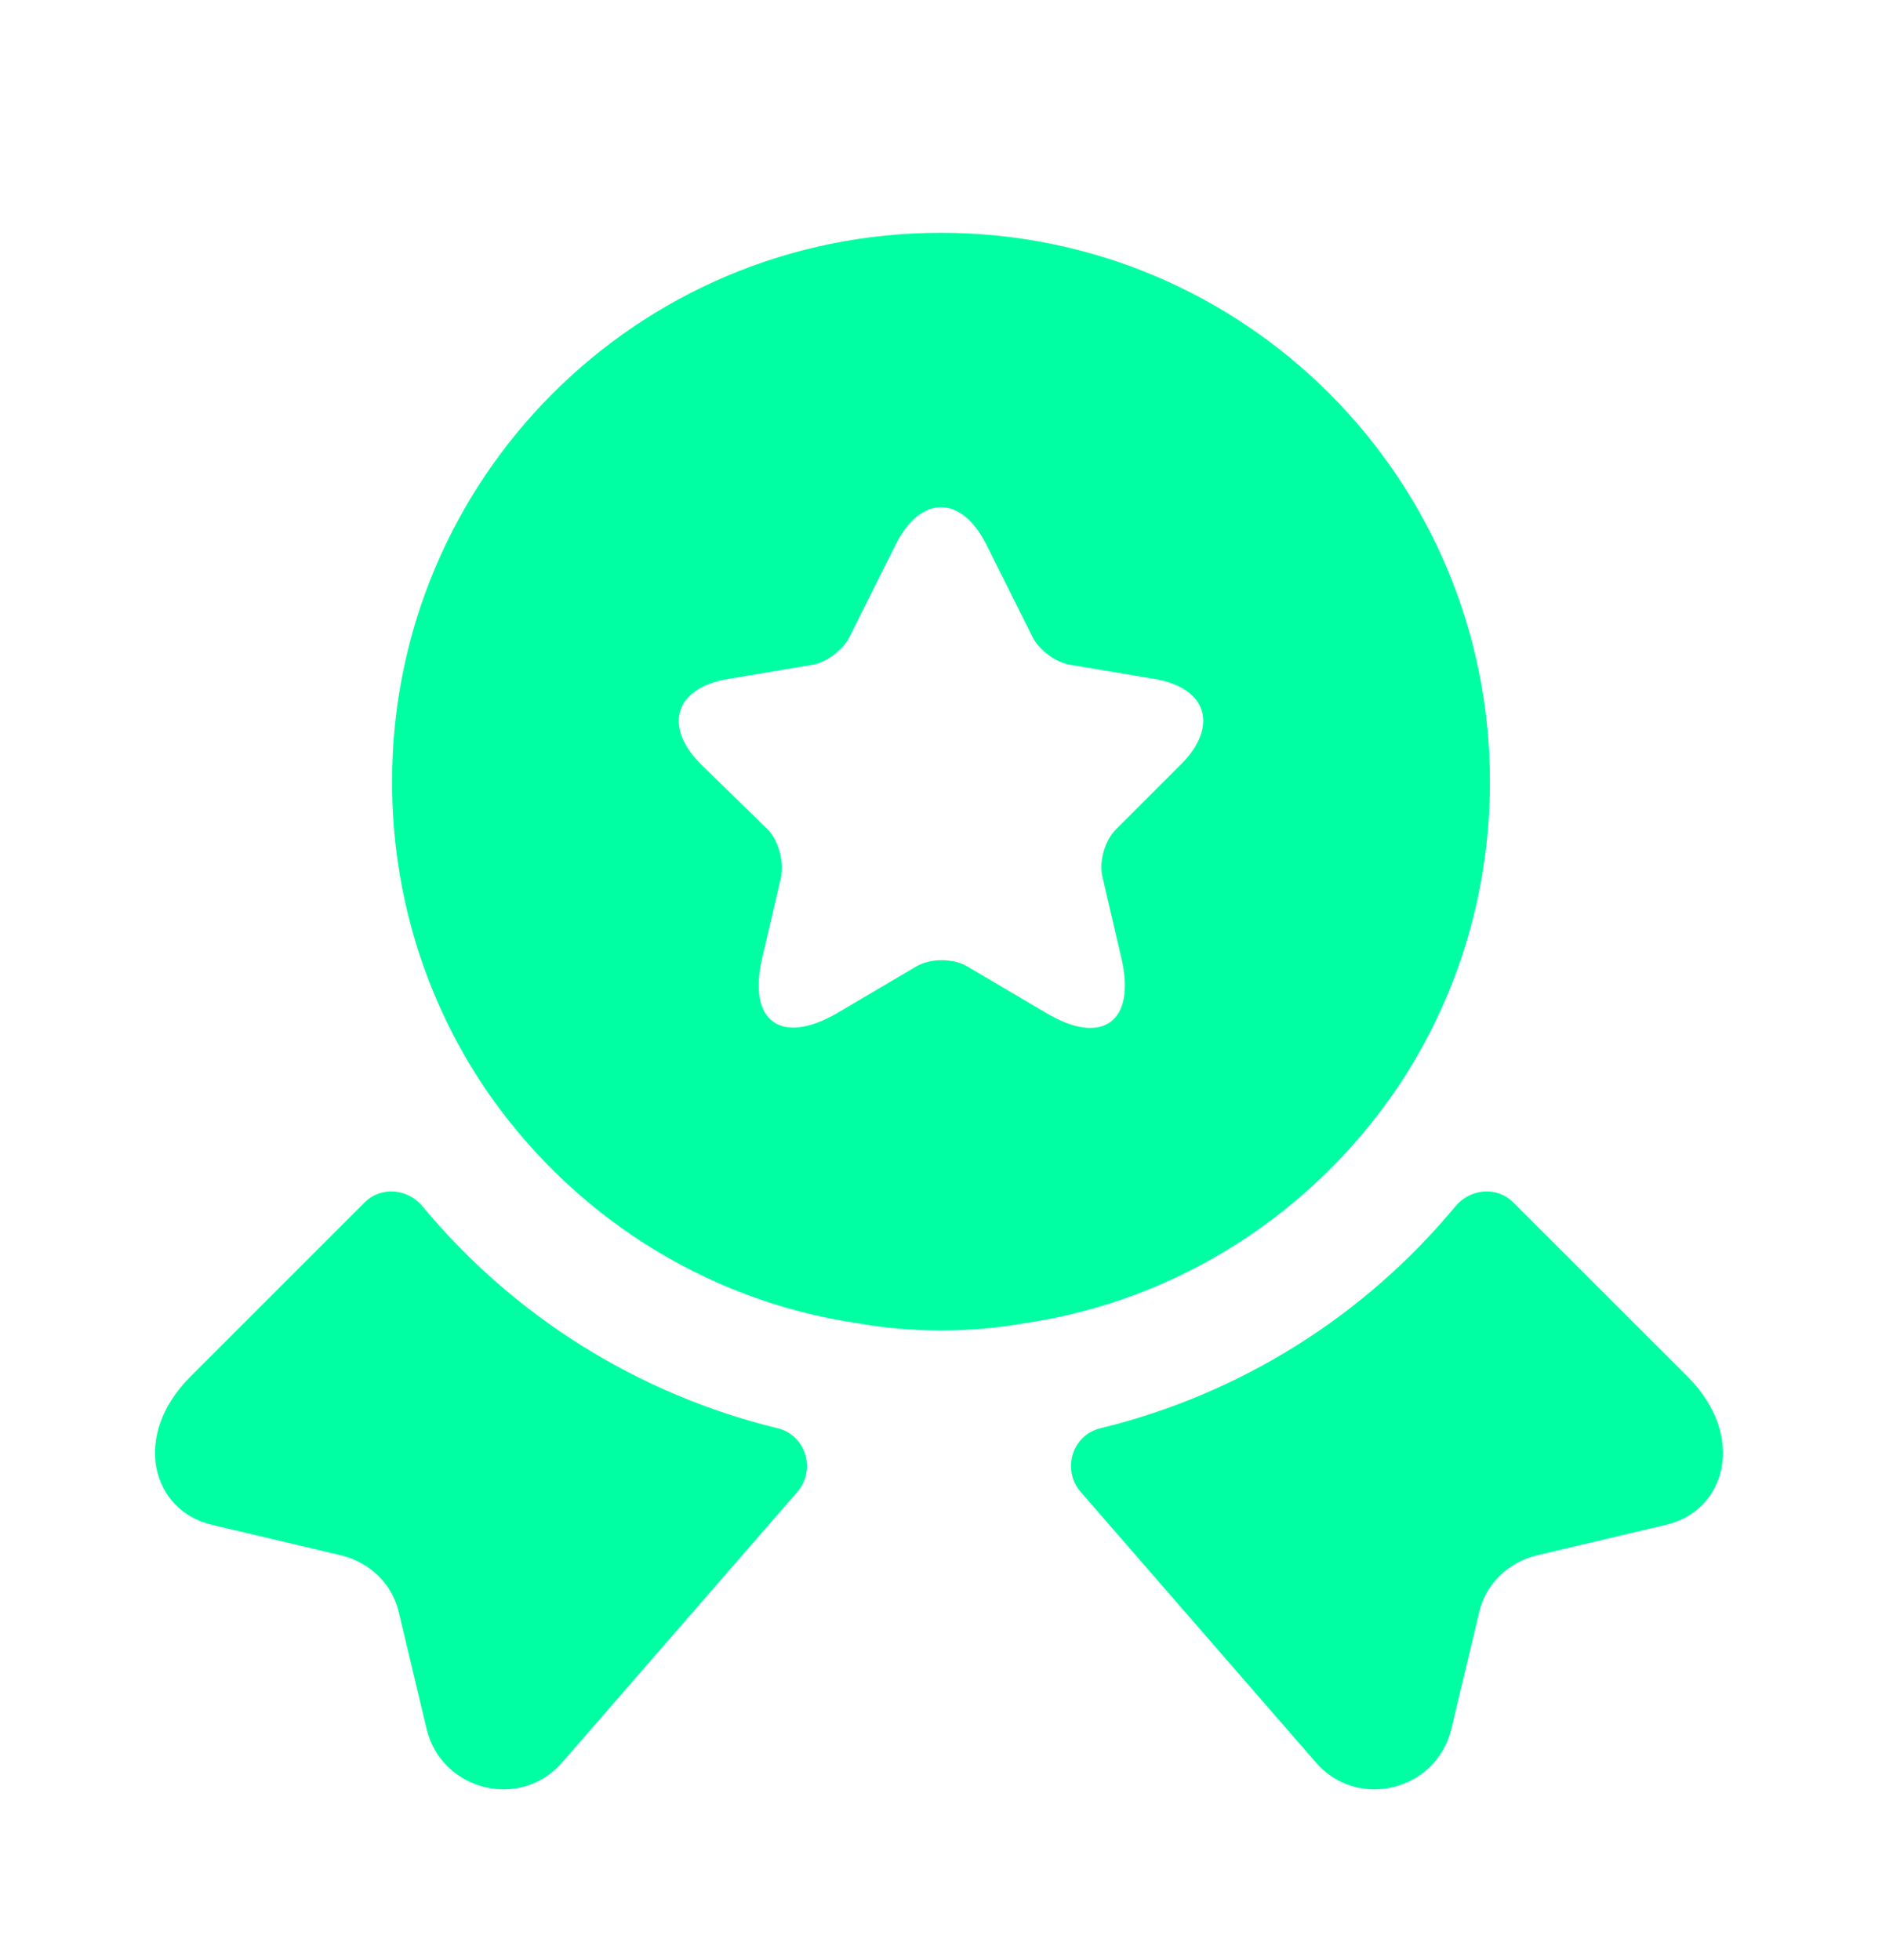
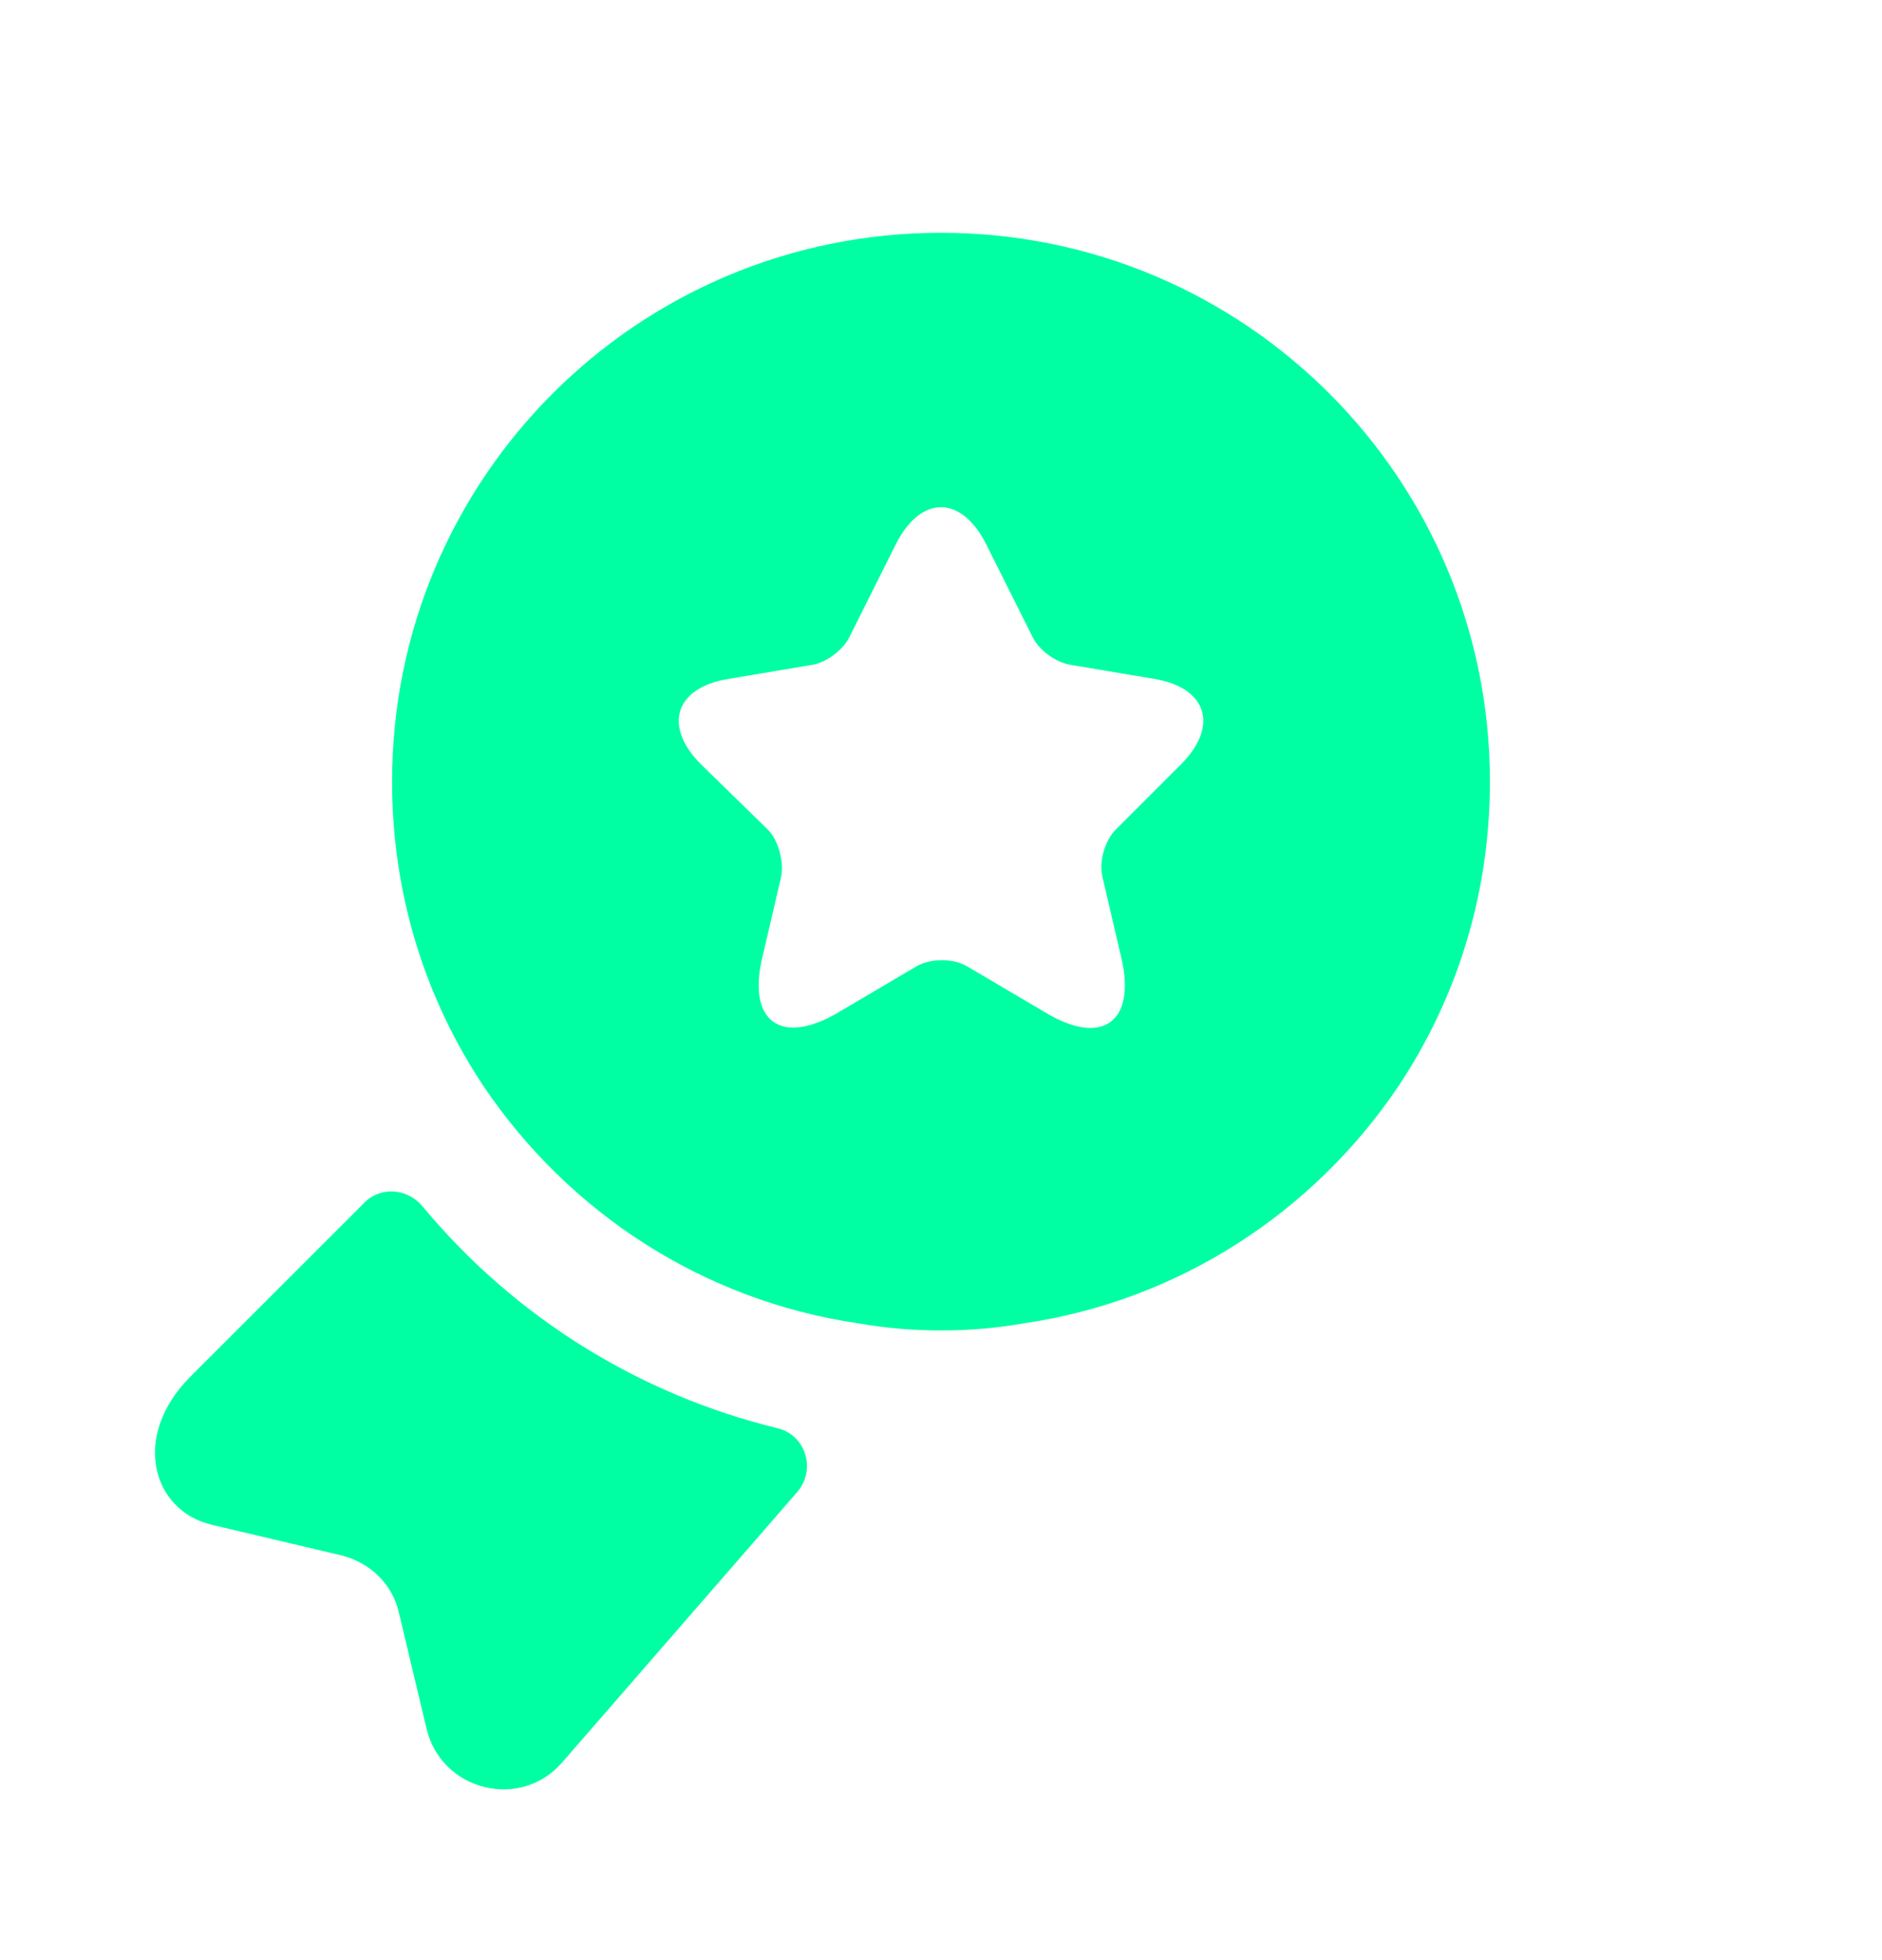
<svg xmlns="http://www.w3.org/2000/svg" width="24" height="25" viewBox="0 0 24 25" fill="none">
  <g id="vuesax/bold/medal-star">
    <g id="medal-star">
-       <path id="Vector" d="M21.25 19.447L19.599 19.837C19.23 19.927 18.939 20.207 18.86 20.577L18.509 22.047C18.32 22.847 17.299 23.097 16.77 22.467L13.78 19.027C13.54 18.747 13.669 18.307 14.03 18.217C15.8 17.787 17.39 16.797 18.559 15.387C18.75 15.157 19.09 15.127 19.299 15.337L21.52 17.557C22.279 18.317 22.009 19.267 21.25 19.447Z" fill="#00FFA3" />
      <path id="Vector_2" d="M2.699 19.447L4.349 19.837C4.719 19.927 5.009 20.207 5.089 20.577L5.439 22.047C5.629 22.847 6.649 23.097 7.179 22.467L10.169 19.027C10.409 18.747 10.279 18.307 9.919 18.217C8.149 17.787 6.559 16.797 5.389 15.387C5.199 15.157 4.859 15.127 4.649 15.337L2.429 17.557C1.669 18.317 1.939 19.267 2.699 19.447Z" fill="#00FFA3" />
      <path id="Vector_3" d="M12 2.969C8.13 2.969 5 6.099 5 9.969C5 11.419 5.43 12.749 6.17 13.859C7.25 15.459 8.96 16.589 10.95 16.879C11.29 16.939 11.64 16.969 12 16.969C12.36 16.969 12.71 16.939 13.05 16.879C15.04 16.589 16.75 15.459 17.83 13.859C18.57 12.749 19 11.419 19 9.969C19 6.099 15.87 2.969 12 2.969ZM15.06 9.749L14.23 10.579C14.09 10.719 14.01 10.989 14.06 11.189L14.3 12.219C14.49 13.029 14.06 13.349 13.34 12.919L12.34 12.329C12.16 12.219 11.86 12.219 11.68 12.329L10.68 12.919C9.96 13.339 9.53 13.029 9.72 12.219L9.96 11.189C10 10.999 9.93 10.719 9.79 10.579L8.94 9.749C8.45 9.259 8.61 8.769 9.29 8.659L10.36 8.479C10.54 8.449 10.75 8.289 10.83 8.129L11.42 6.949C11.74 6.309 12.26 6.309 12.58 6.949L13.17 8.129C13.25 8.289 13.46 8.449 13.65 8.479L14.72 8.659C15.39 8.769 15.55 9.259 15.06 9.749Z" fill="#00FFA3" />
    </g>
  </g>
</svg>